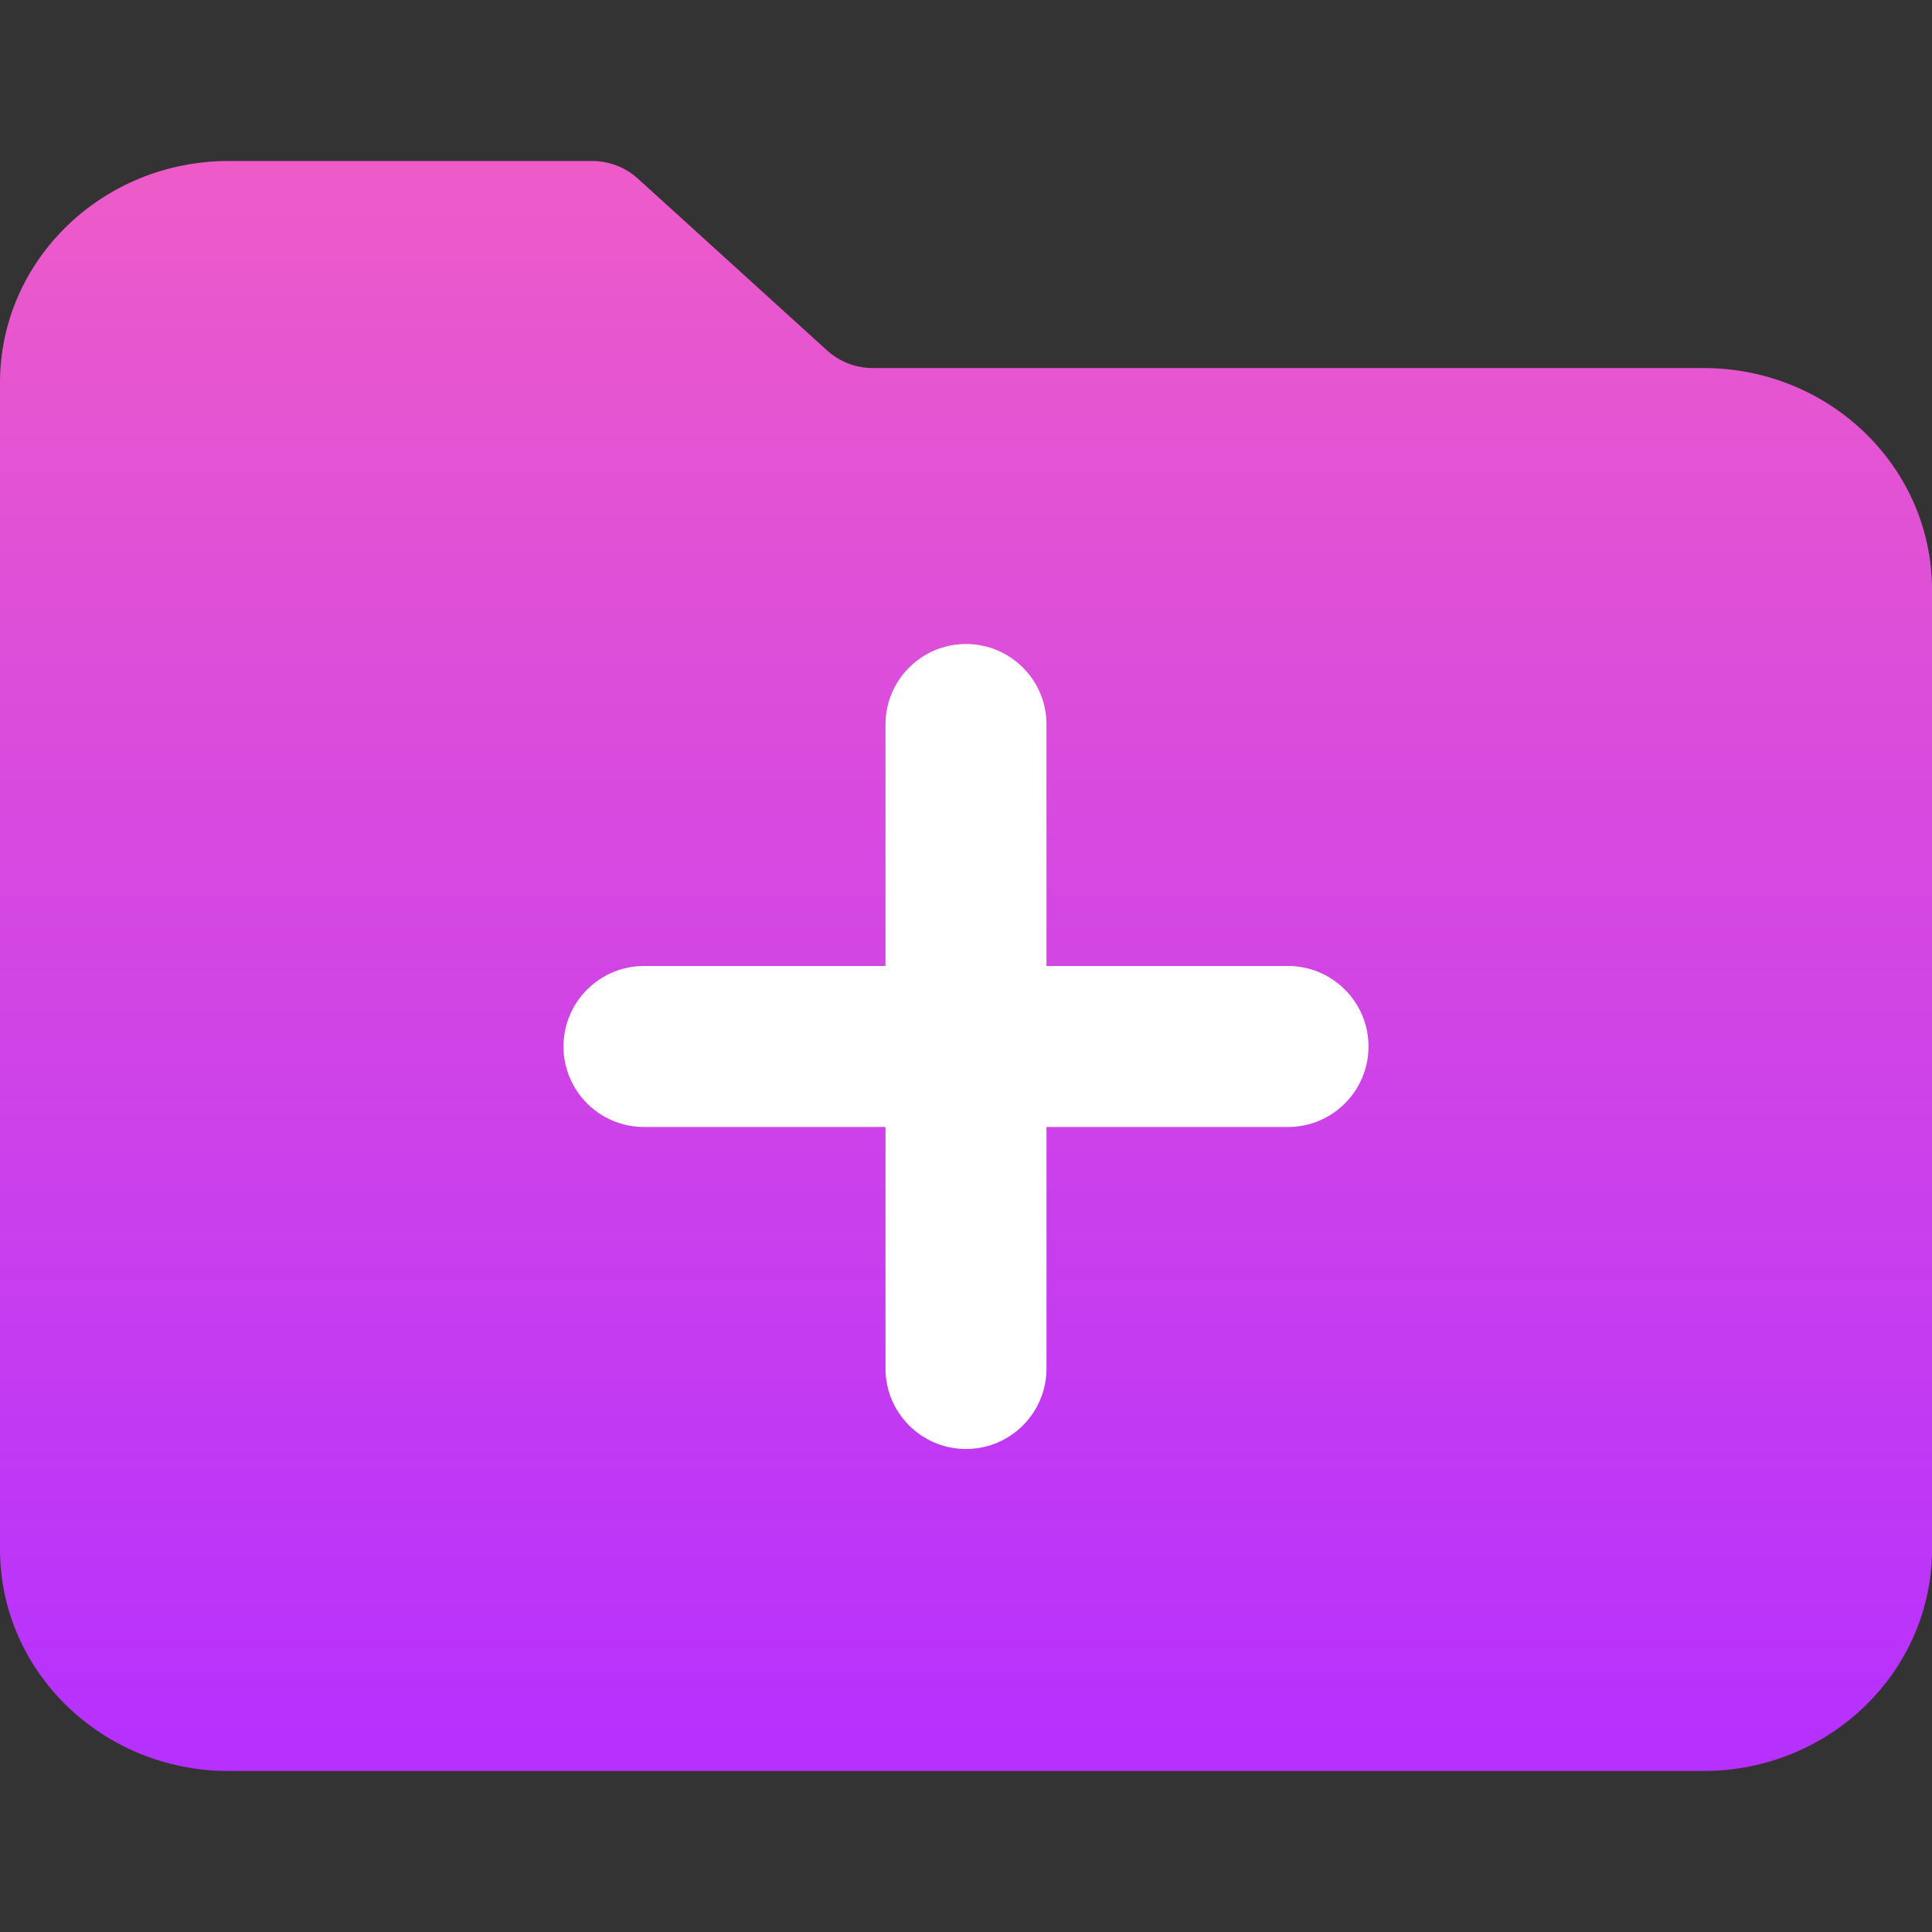
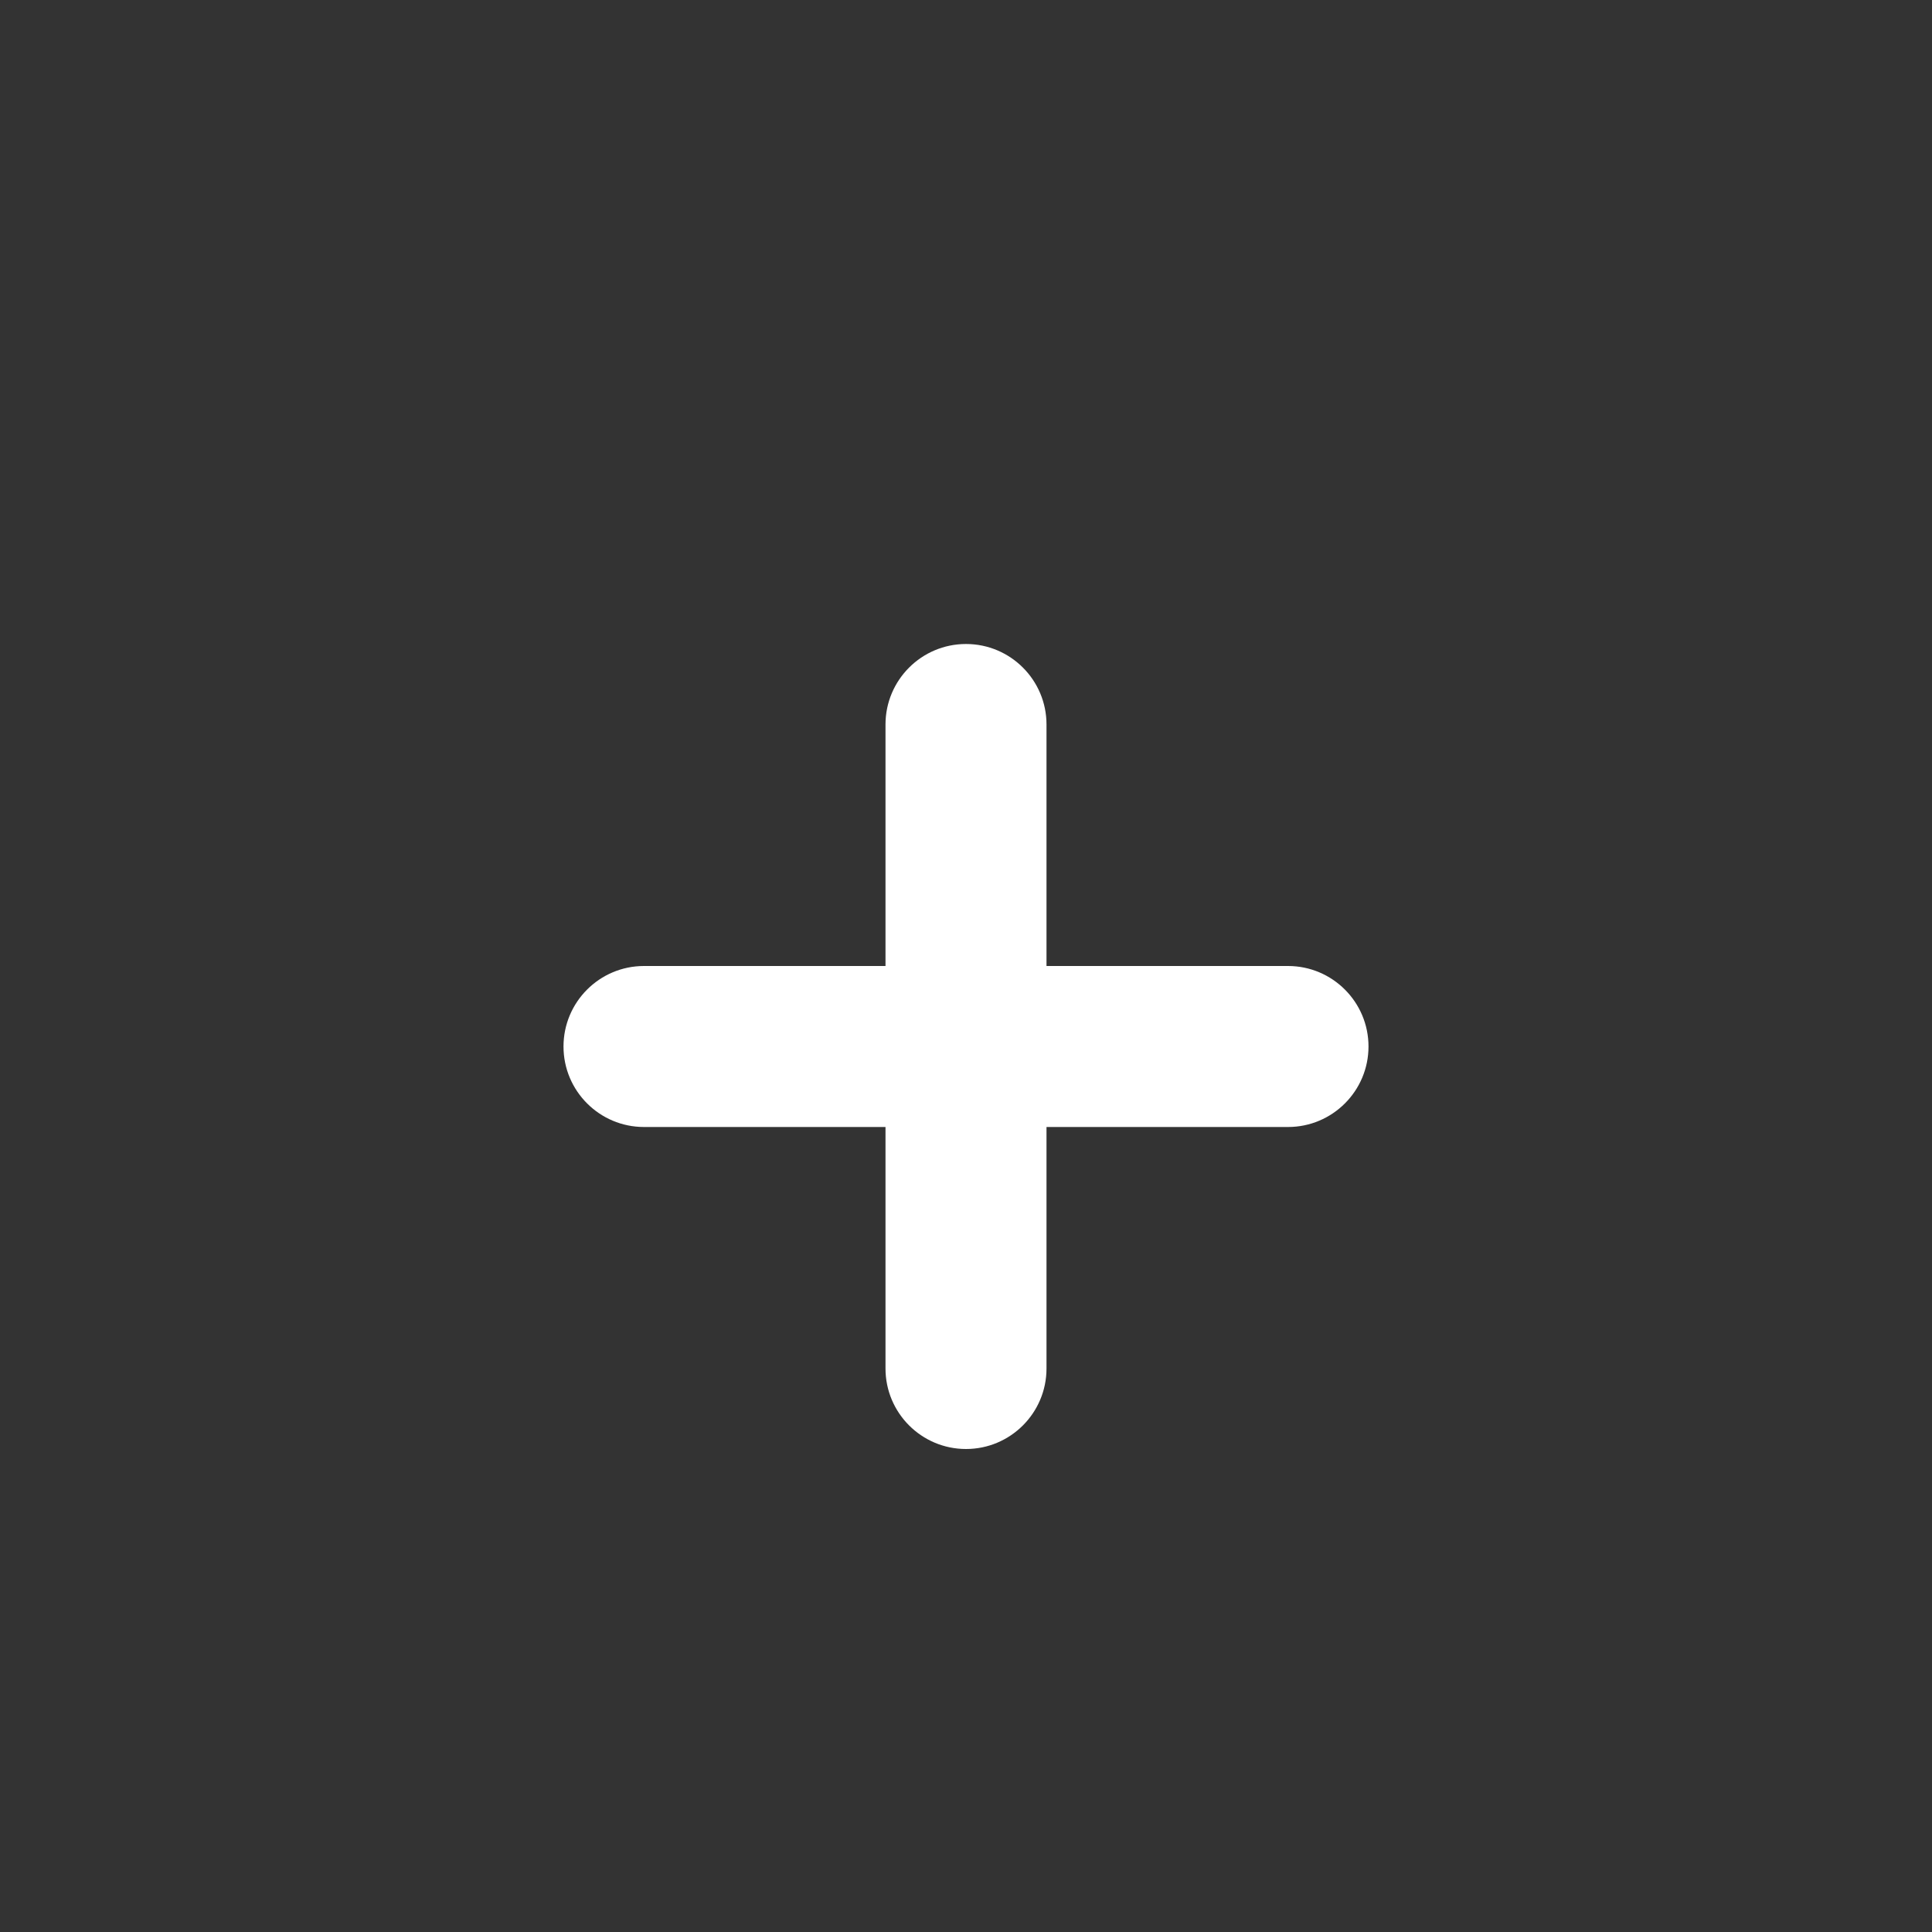
<svg xmlns="http://www.w3.org/2000/svg" width="24" height="24" viewBox="0 0 24 24" fill="none">
  <rect x="0" y="0" width="24" height="24" fill="#333333" stroke="none" />
-   <path d="M24 19.245C24 20.766 22.728 22 21.16 22H2.84C1.272 22 0 20.766 0 19.245V4.755C0 3.234 1.272 2 2.84 2H7.355C7.566 2 7.77 2.078 7.923 2.218L10.274 4.353C10.429 4.494 10.63 4.572 10.842 4.572H21.162C22.73 4.572 24.002 5.805 24 7.329V19.245Z" fill="url(#paint0_linear_7615_2888)" />
  <path d="M12 8C12.552 8 13 8.448 13 9V12H16C16.552 12 17 12.448 17 13C17 13.552 16.552 14 16 14H13V17C13 17.552 12.552 18 12 18C11.448 18 11 17.552 11 17V14H8C7.448 14 7 13.552 7 13C7 12.448 7.448 12 8 12H11V9C11 8.448 11.448 8 12 8Z" fill="white" />
  <defs>
    <linearGradient id="paint0_linear_7615_2888" x1="12" y1="2" x2="12" y2="22" gradientUnits="userSpaceOnUse">
      <stop stop-color="#EE5BC9" />
      <stop offset="1" stop-color="#B630FF" />
    </linearGradient>
  </defs>
</svg>